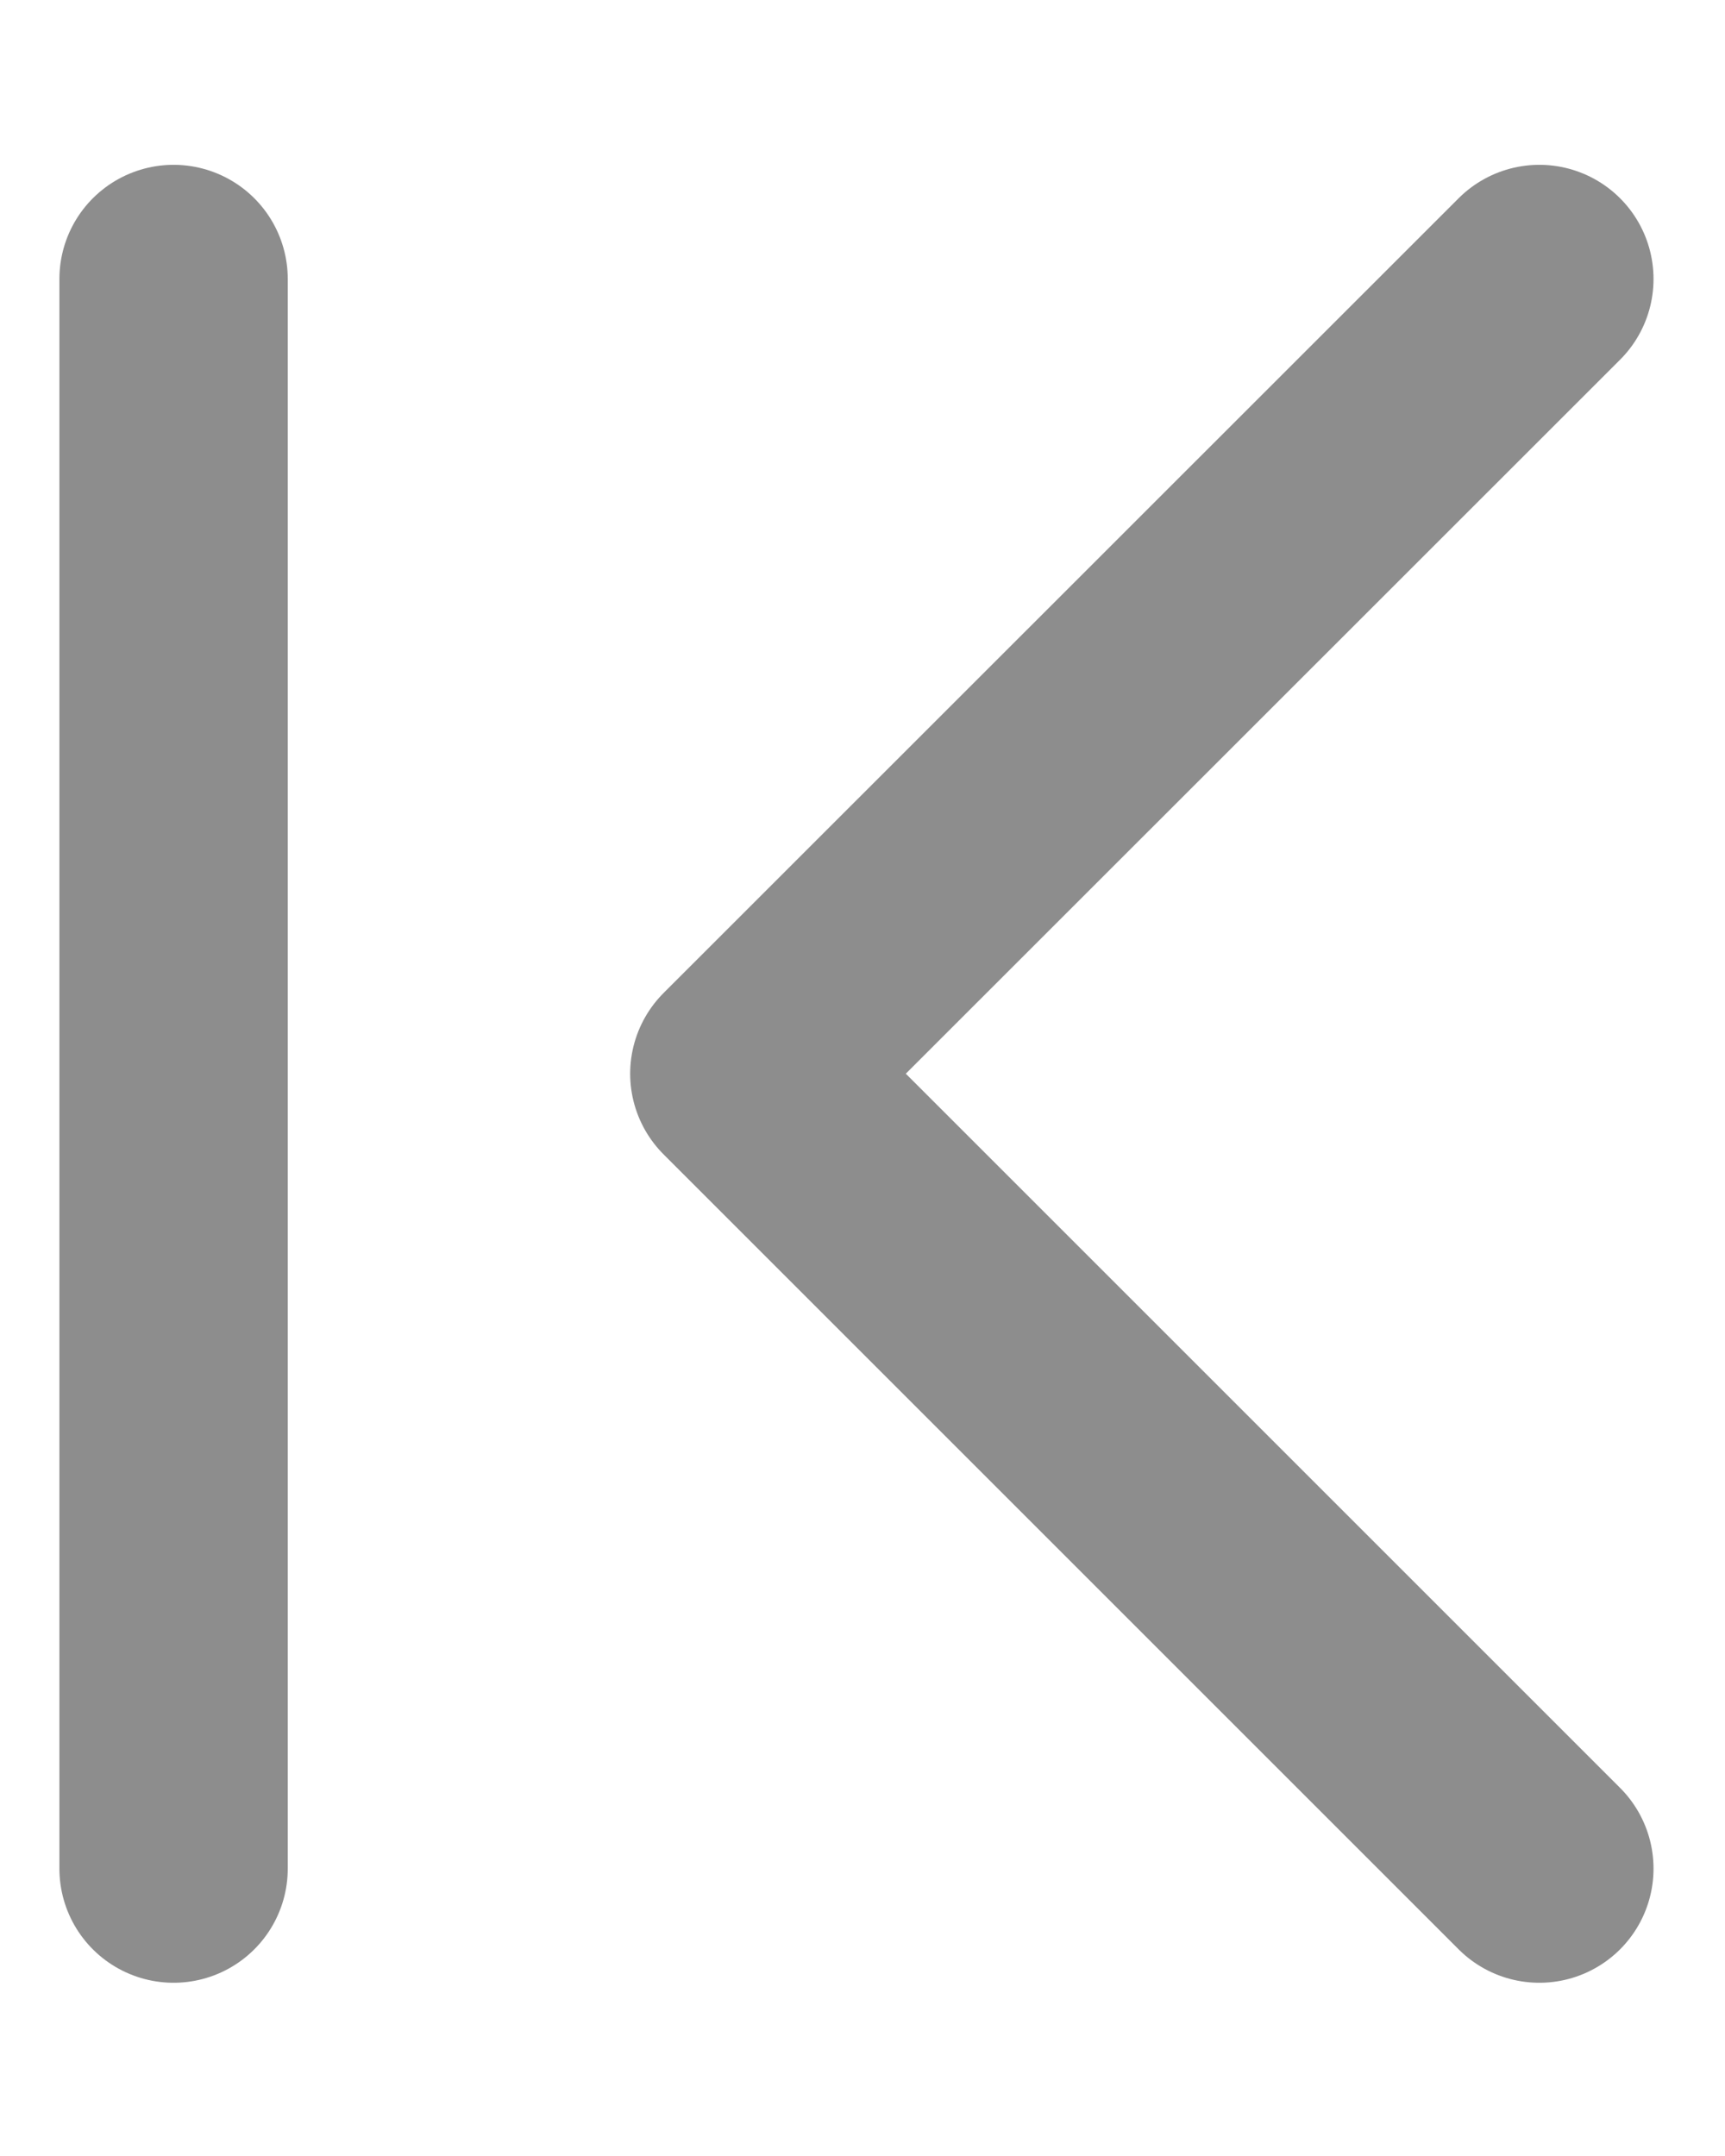
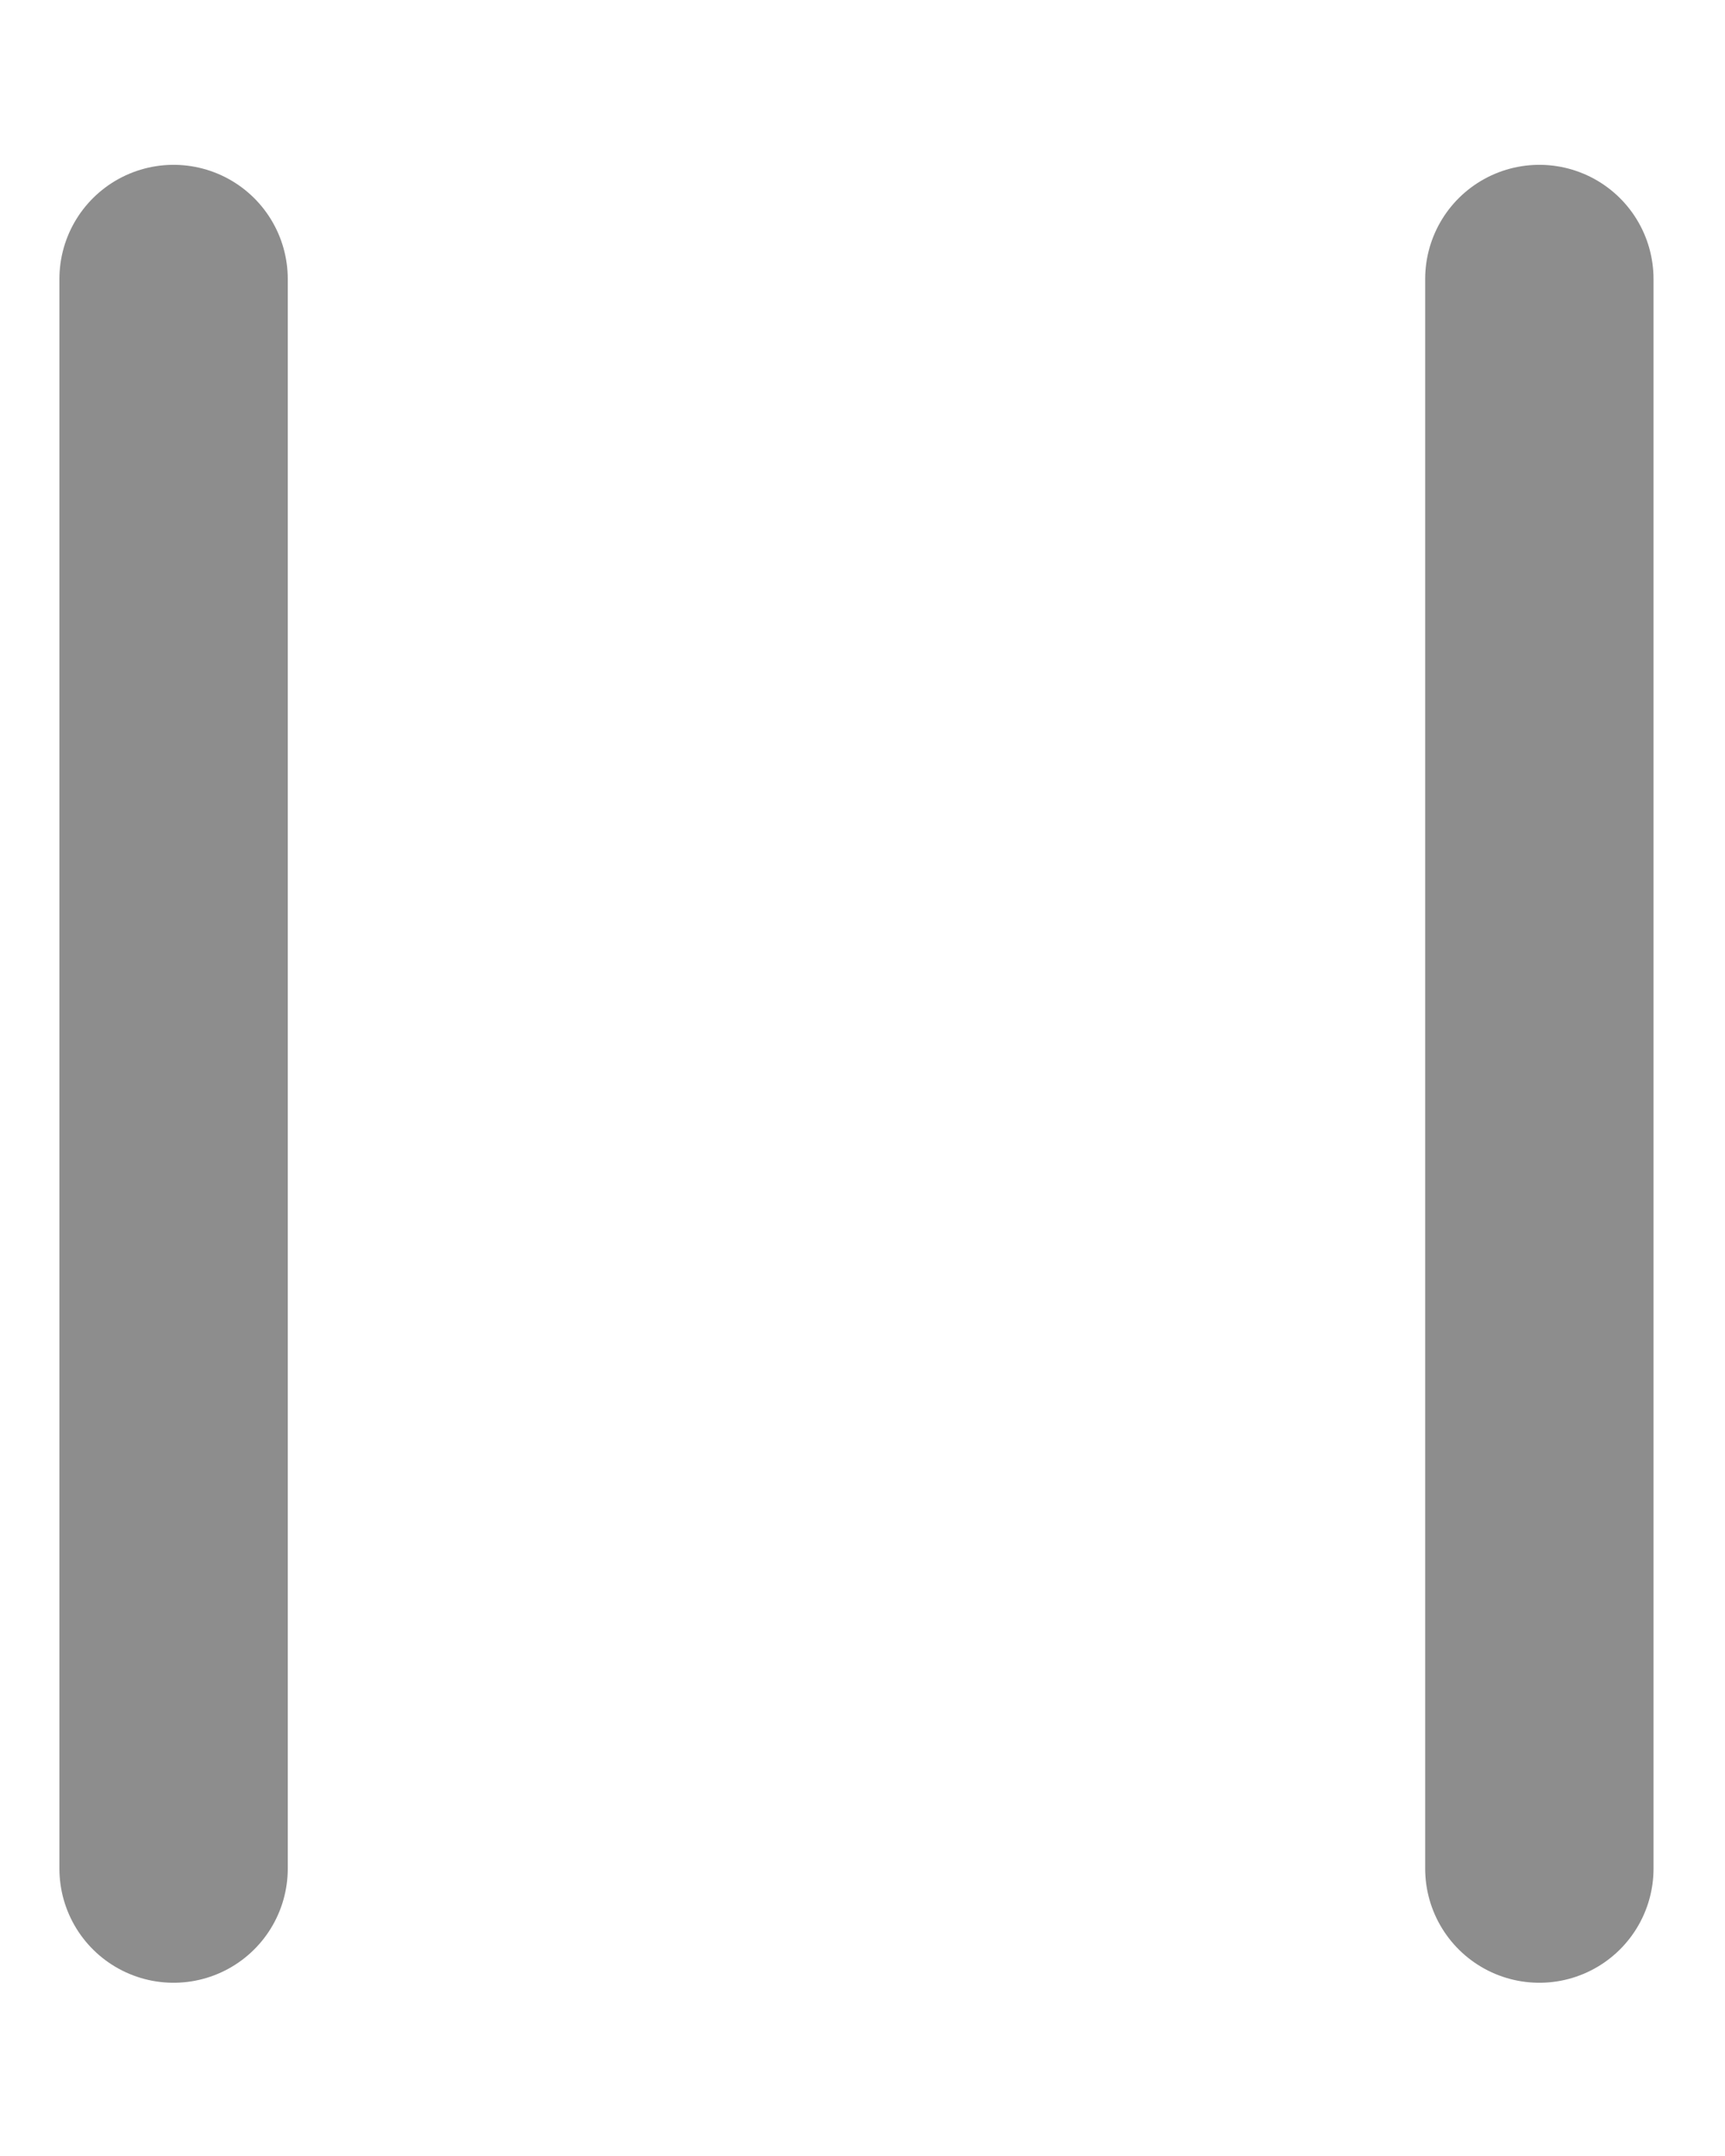
<svg xmlns="http://www.w3.org/2000/svg" width="8" height="10" viewBox="0 0 8 10" fill="none">
-   <path d="M7.139 1.294L3.452 4.98L7.139 8.667M0.805 1.294V8.667" stroke="#8D8D8D" stroke-width="1.059" stroke-linecap="round" stroke-linejoin="round" />
+   <path d="M7.139 1.294L7.139 8.667M0.805 1.294V8.667" stroke="#8D8D8D" stroke-width="1.059" stroke-linecap="round" stroke-linejoin="round" />
</svg>